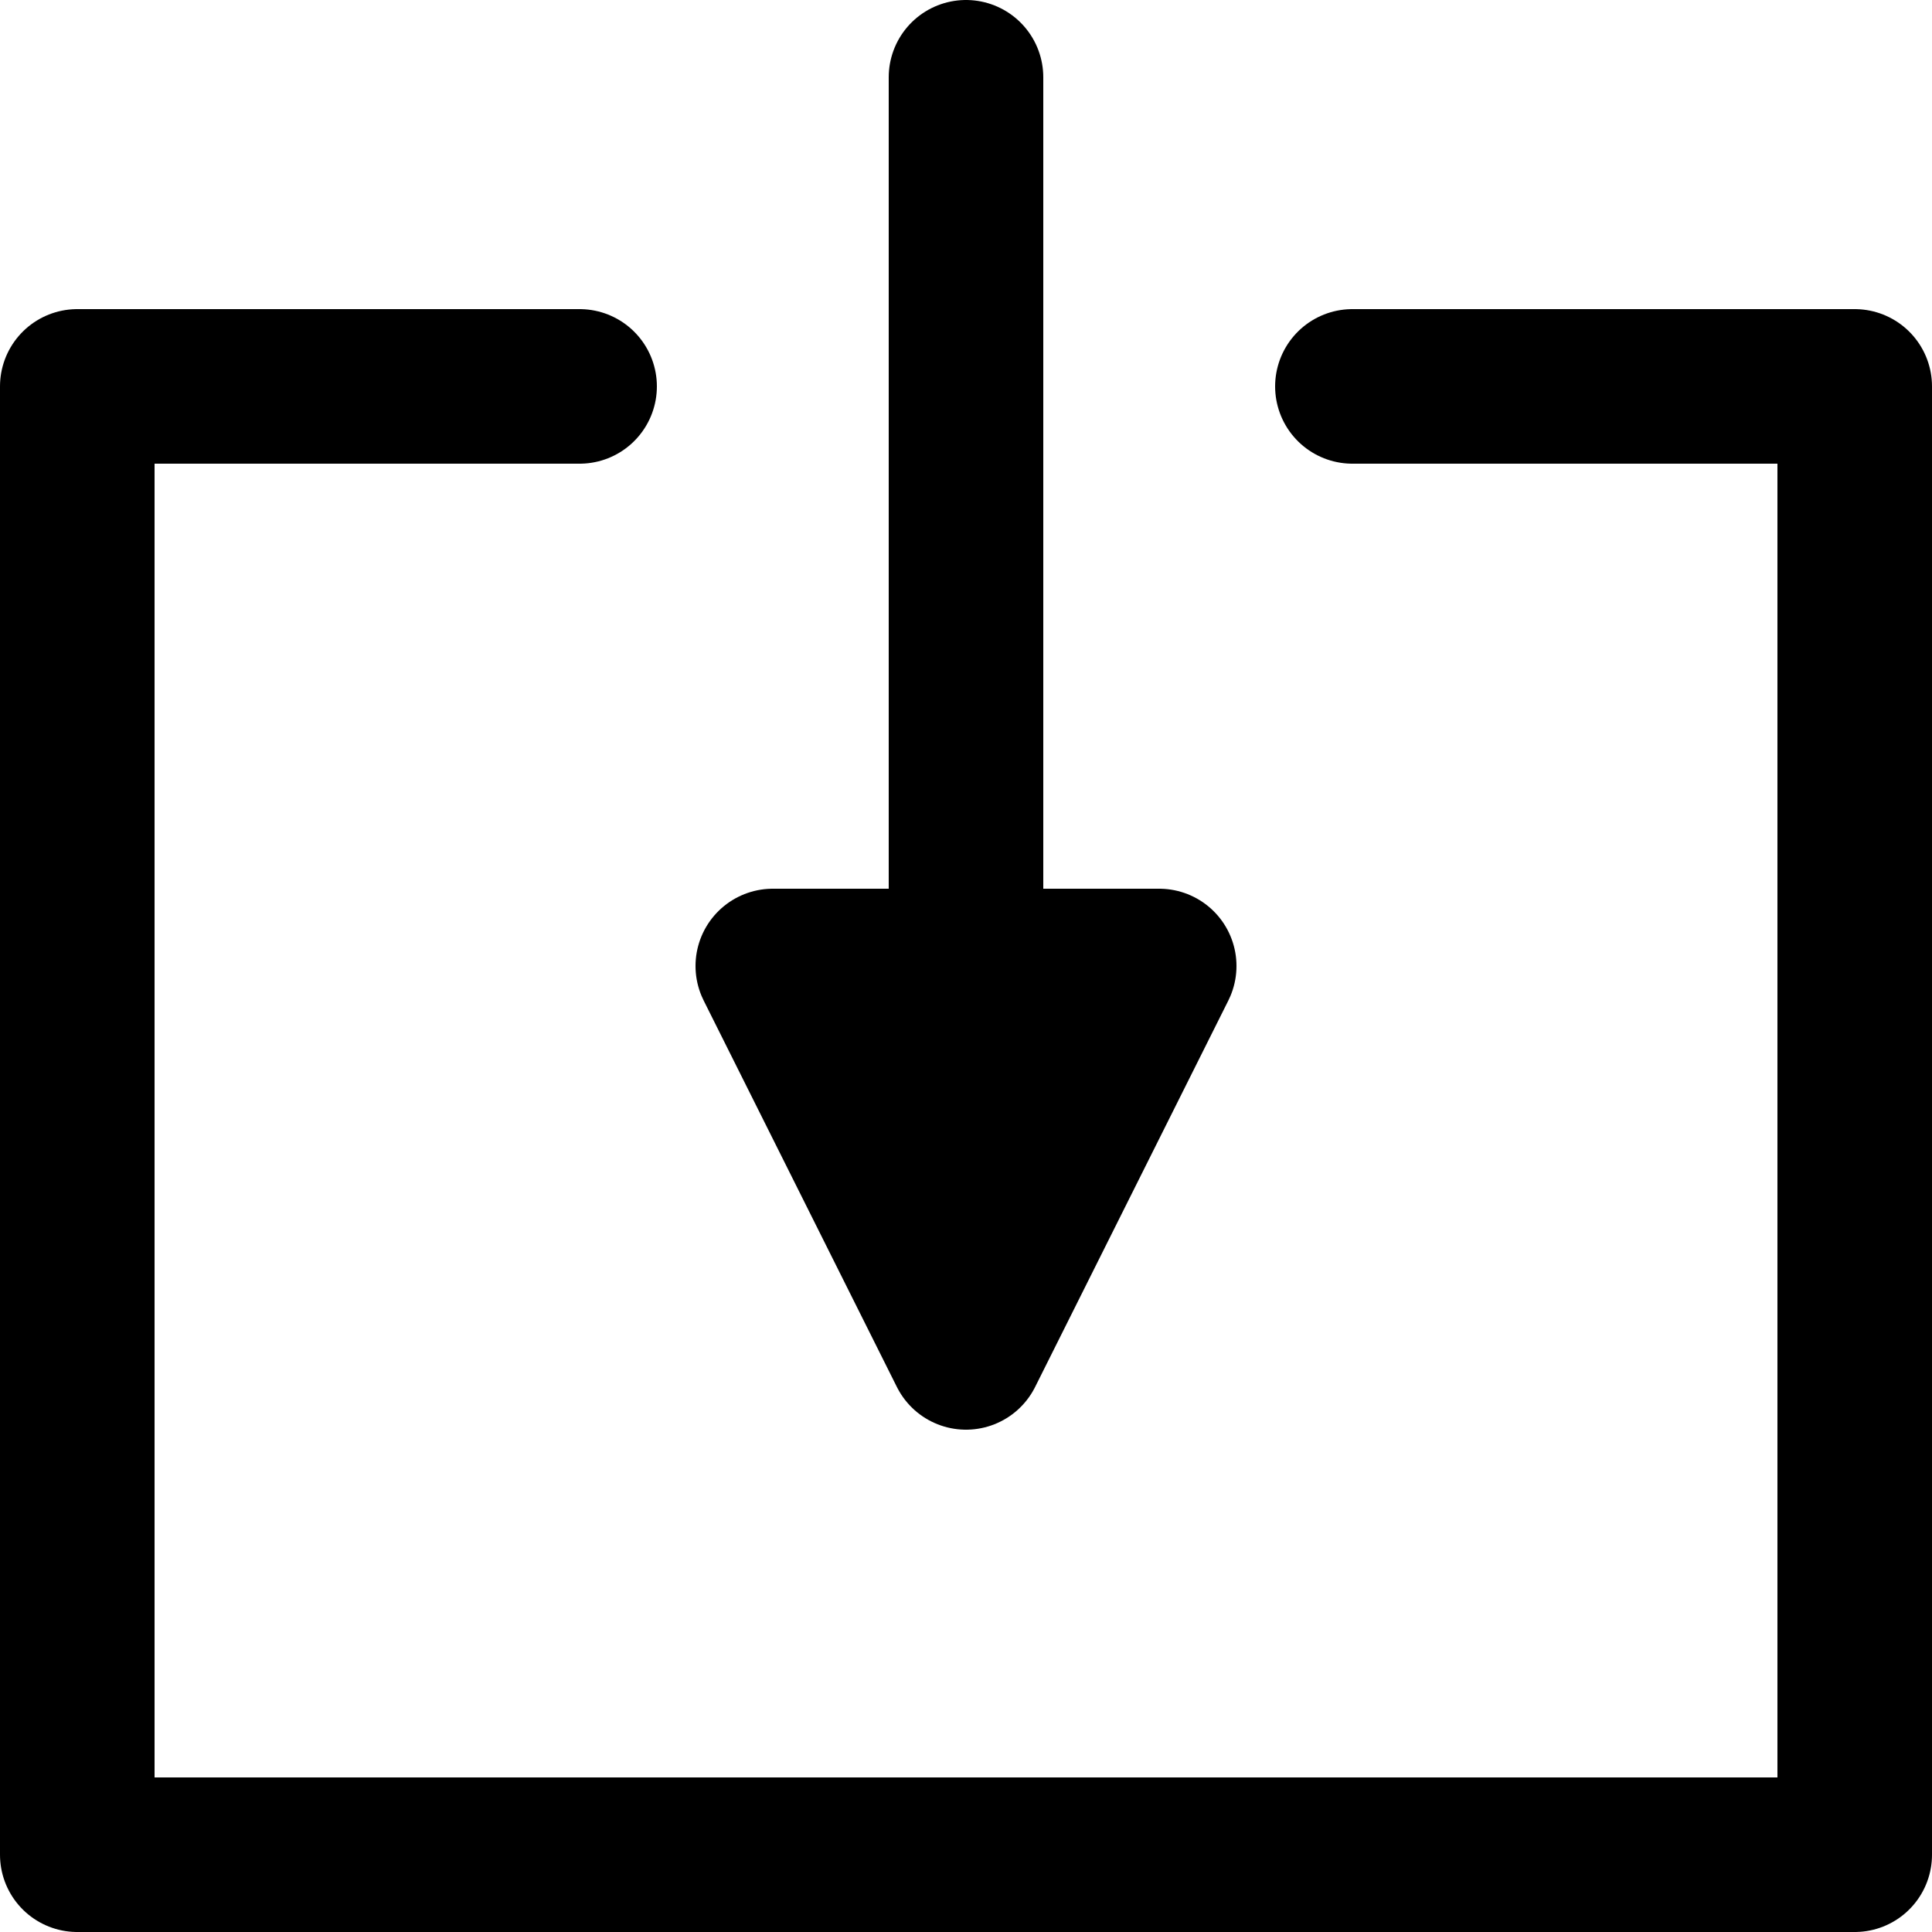
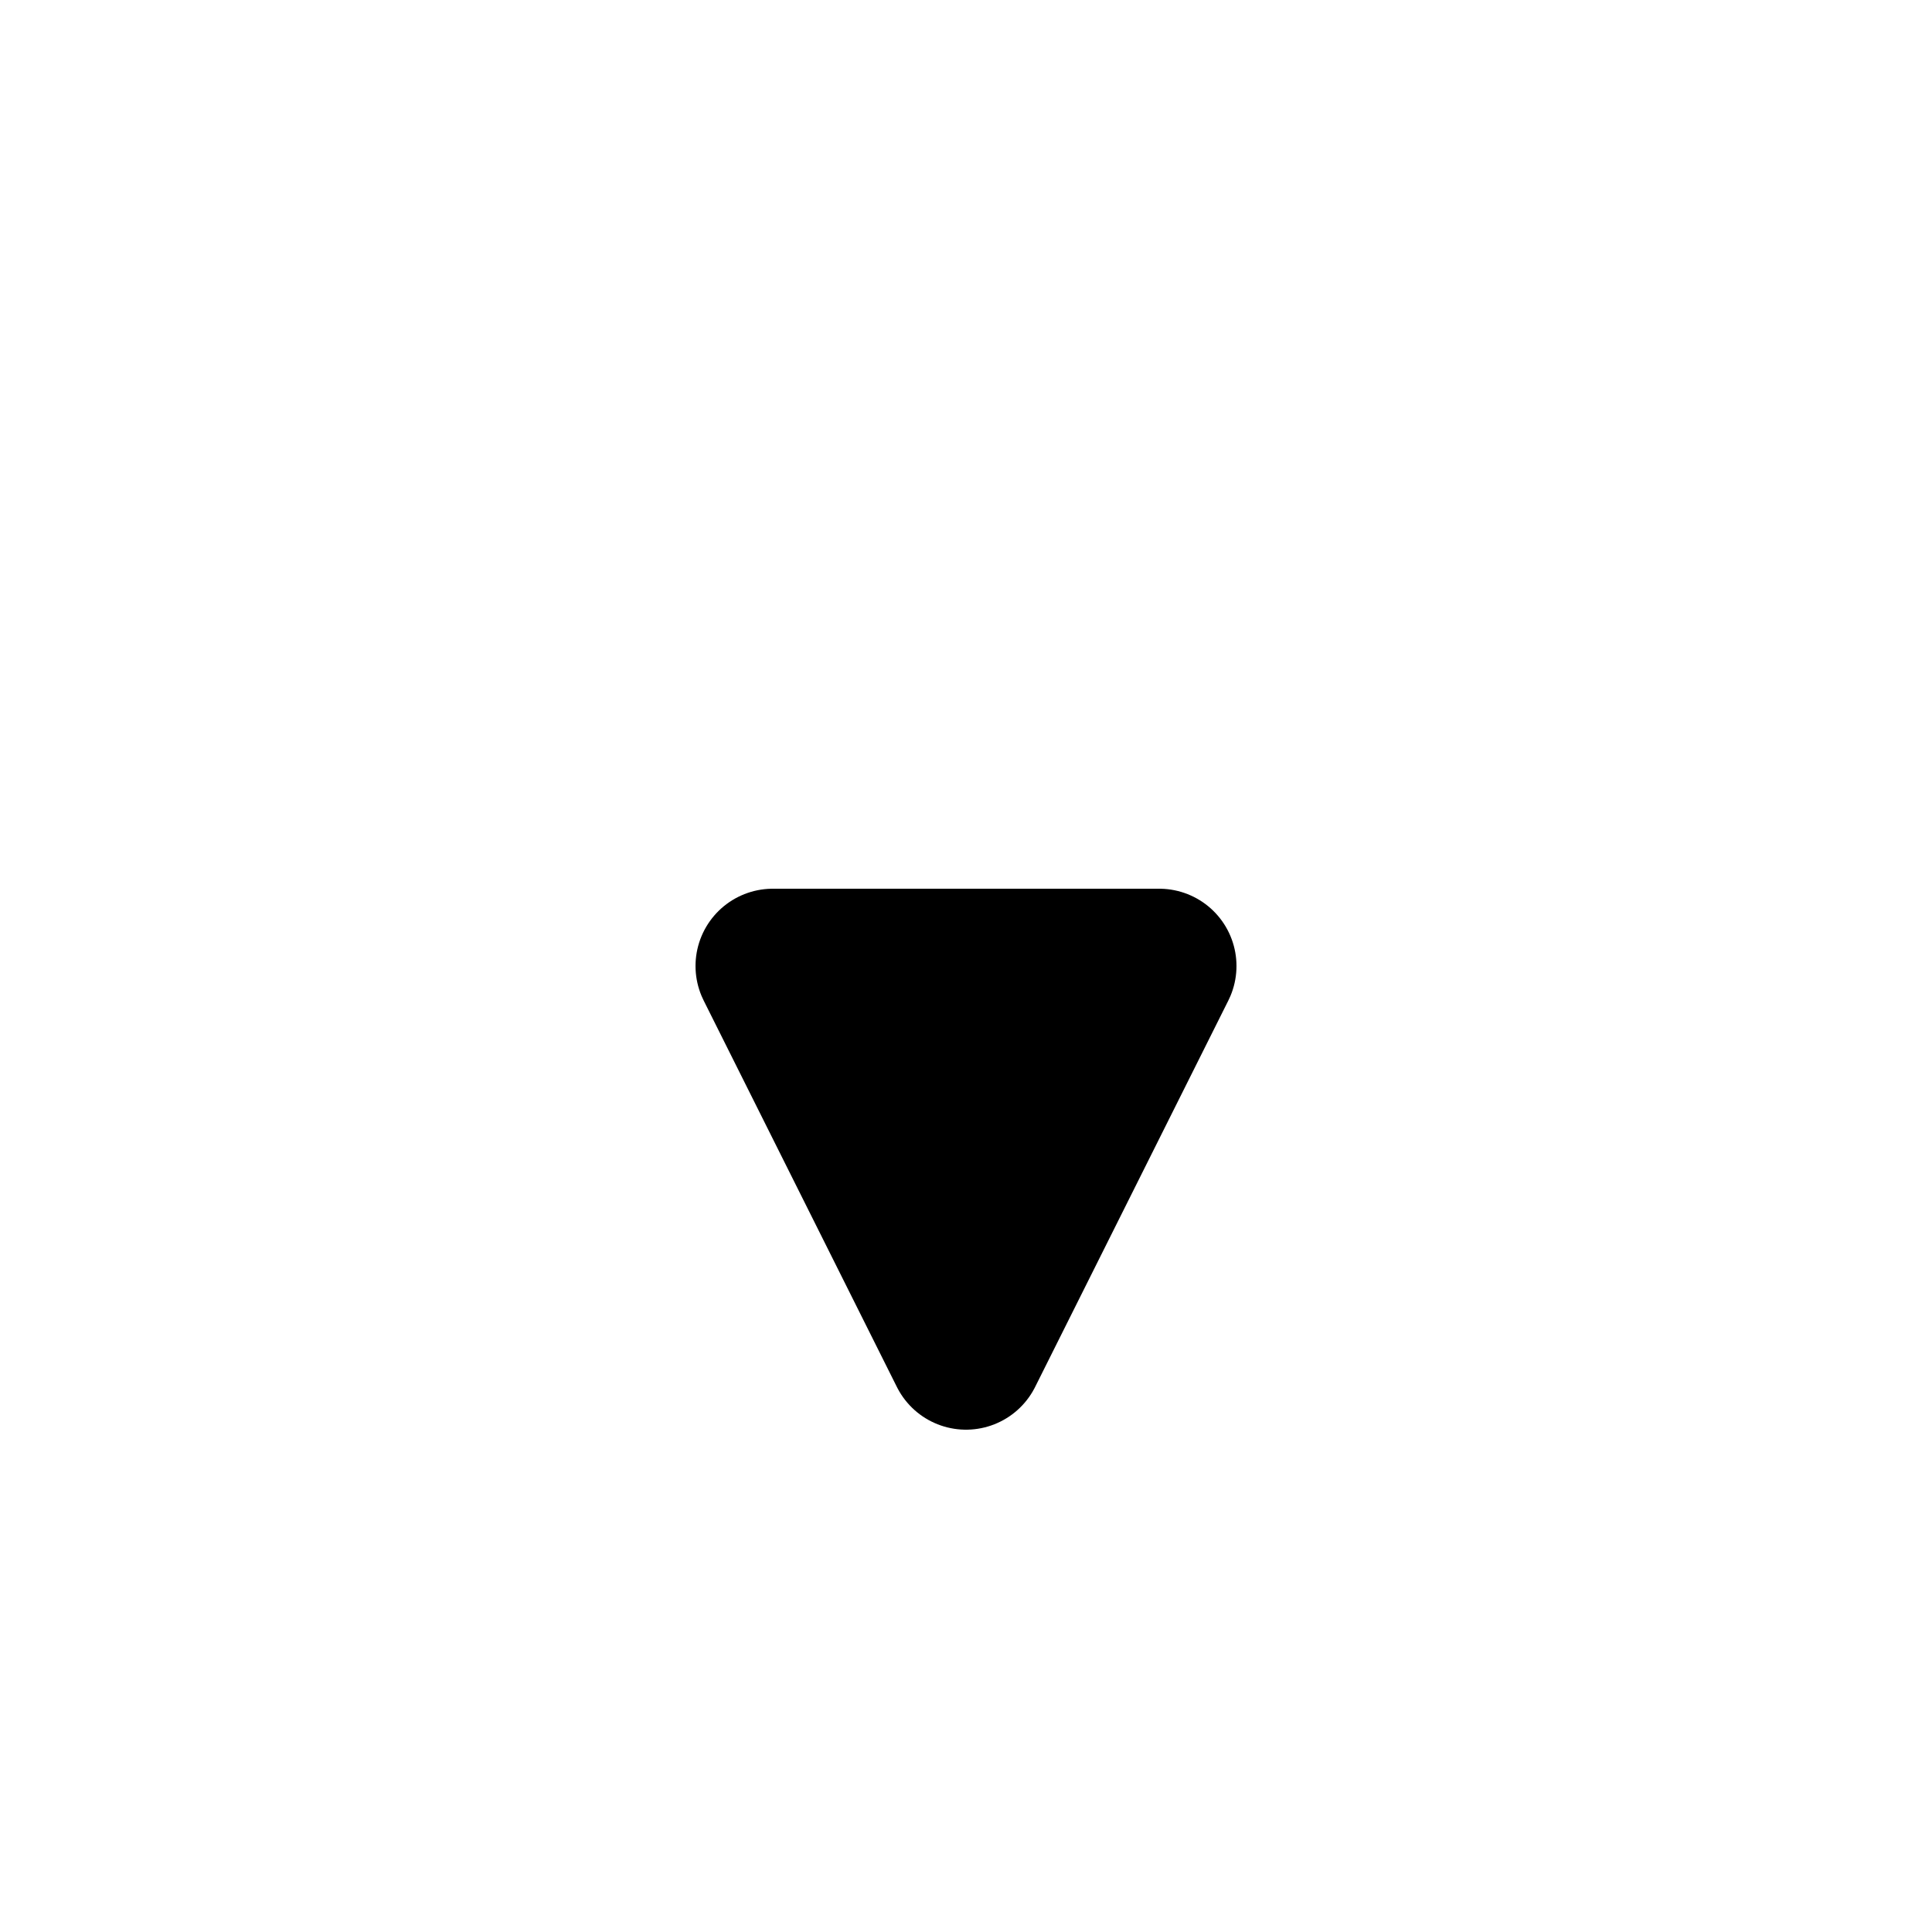
<svg xmlns="http://www.w3.org/2000/svg" width="100" height="100" viewBox="0 0 100 100">
  <style>
       .rounded {
             fill:none;stroke:black;stroke-width:8;
             stroke-linejoin:round;
             stroke-linecap:round;
             stroke-miterlimit:4;
       }
      .arrow {
            stroke:black;stroke-width:8;
            stroke-linejoin:round;
            stroke-linecap:round;
            stroke-miterlimit:4;
       }
  </style>
  <defs>
    <marker id="end-arrow" class="arrow" viewBox="0 0 100 100" refX="0" refY="50" orient="auto">
      <path d="M 0 0 V100 L 100 50 Z" />
    </marker>
  </defs>
-   <path class="rounded" d="M30 20 H4 V96 H96 V20 H70" />
-   <path class="rounded" d="M50 4 V50" />
  <path class="arrow" d="M40 50 H60 L50 70 Z" fill="black" />
</svg>